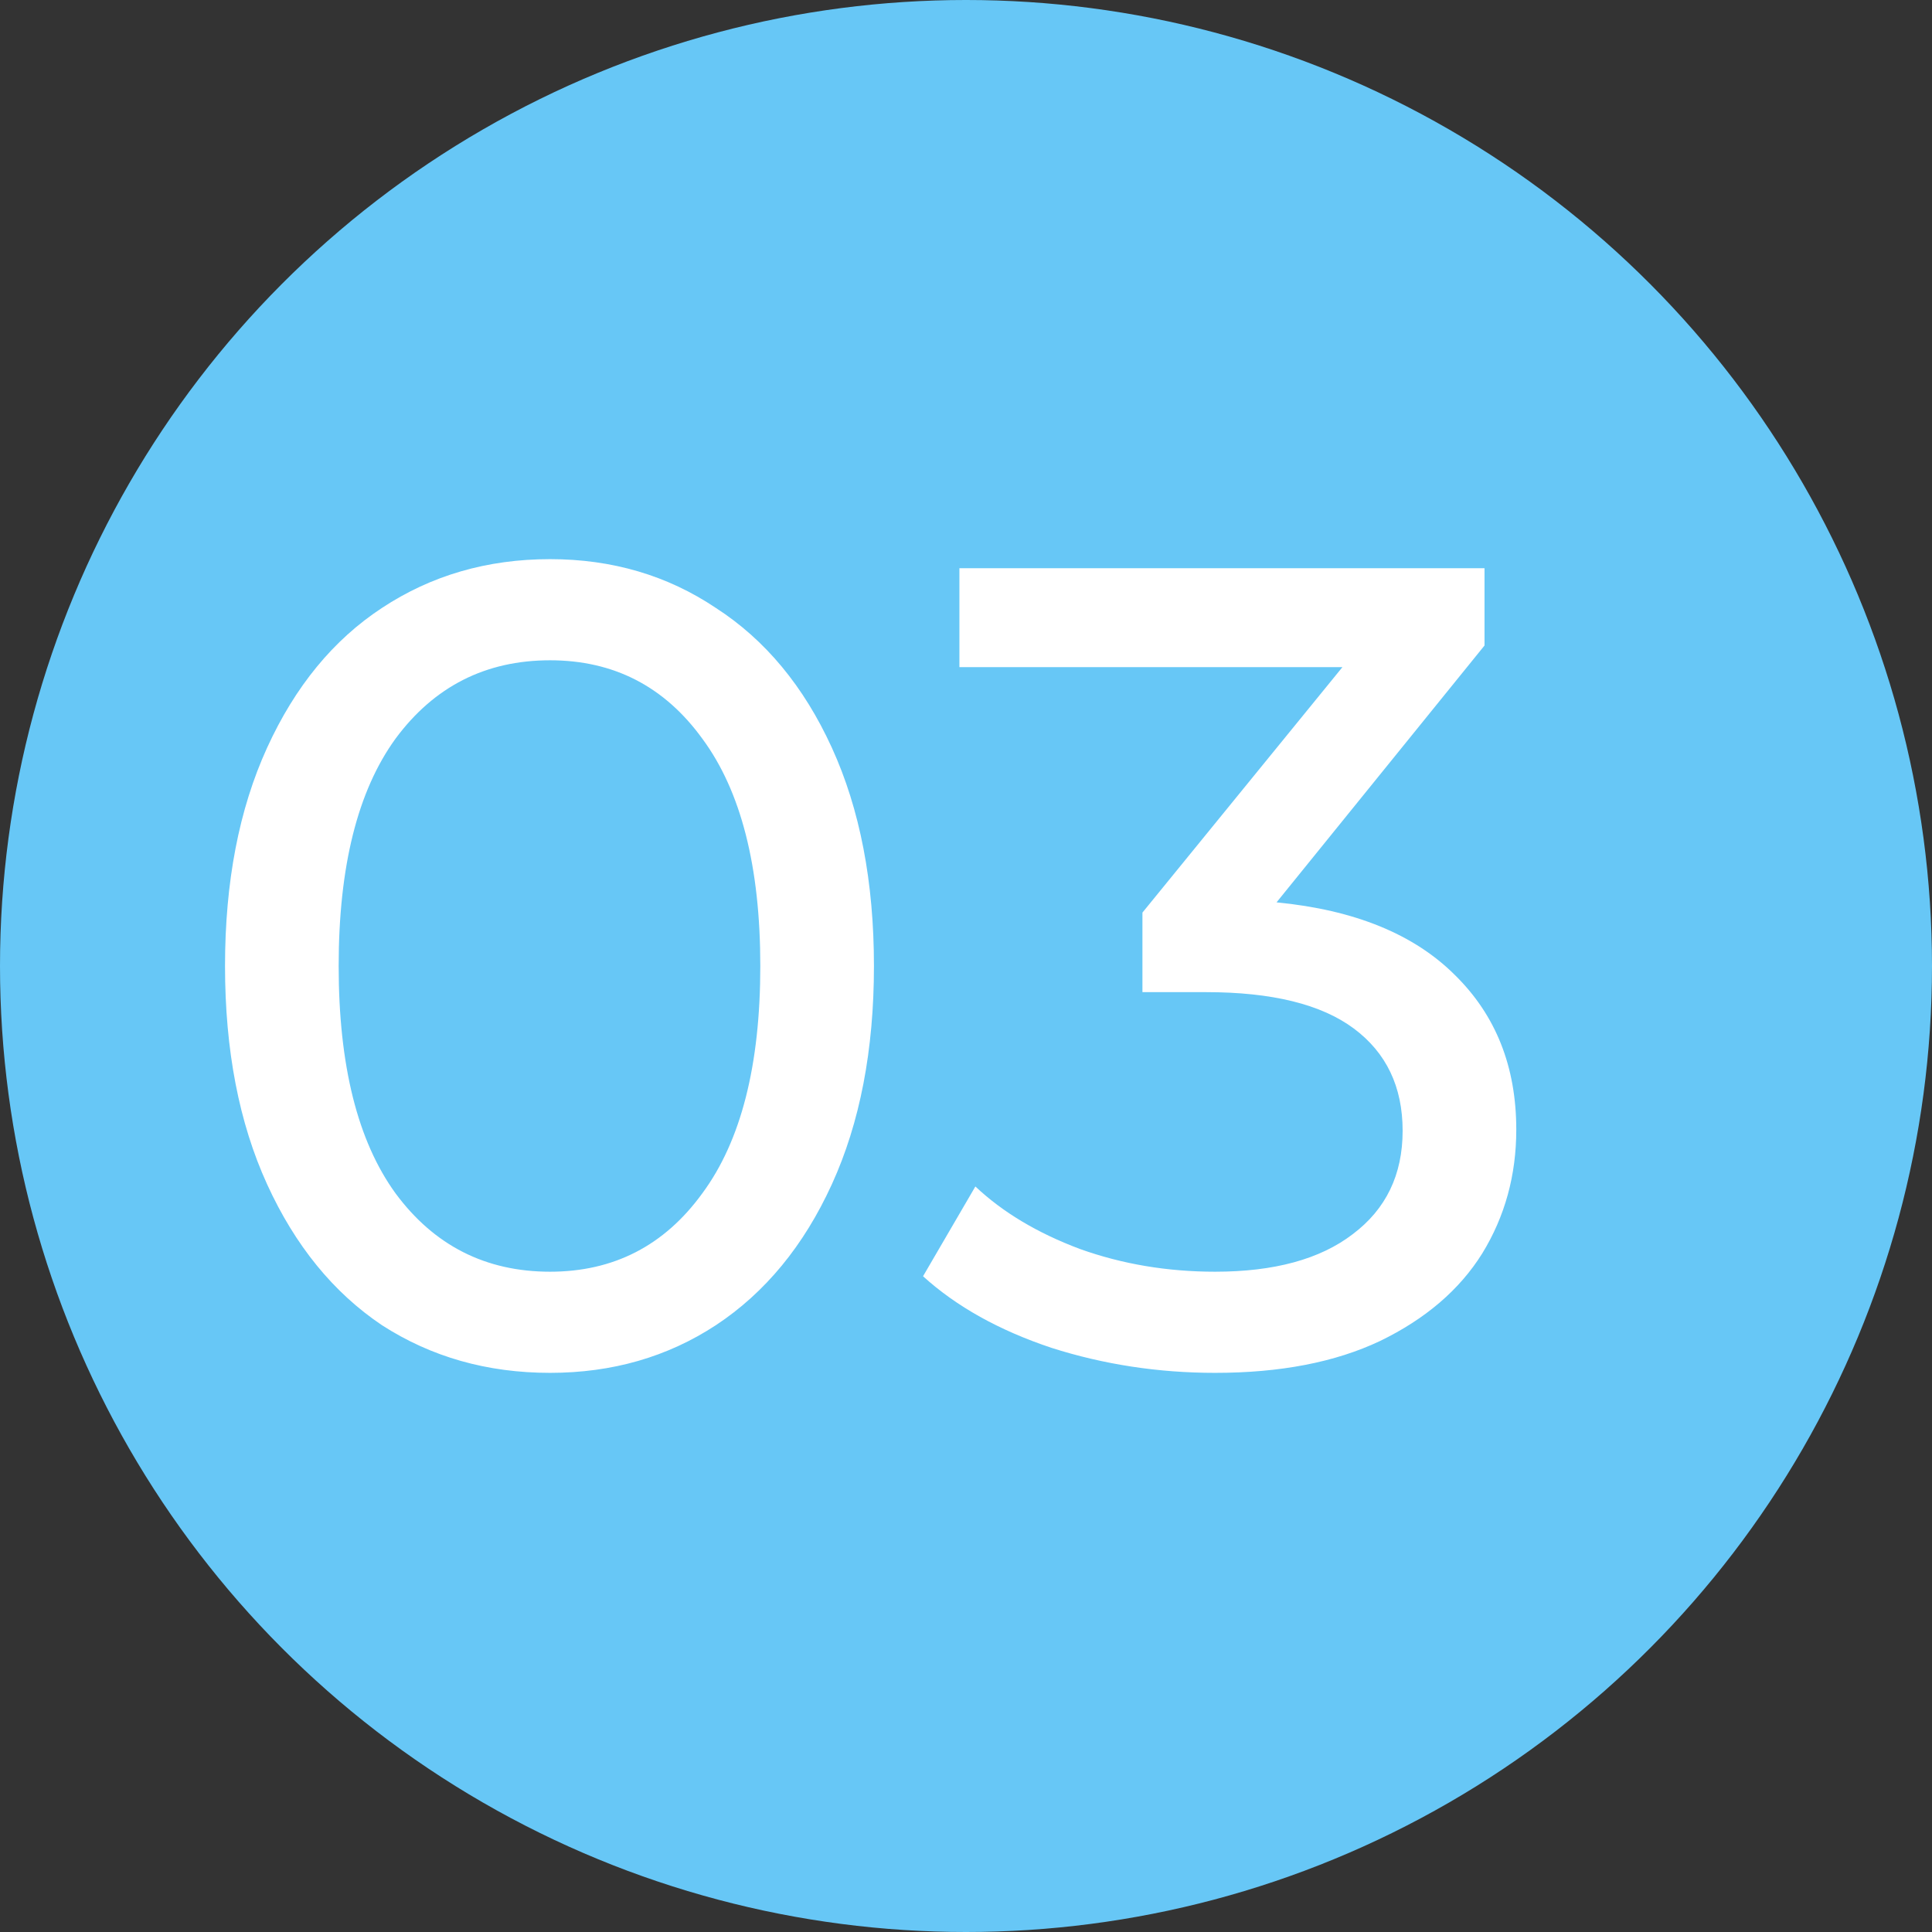
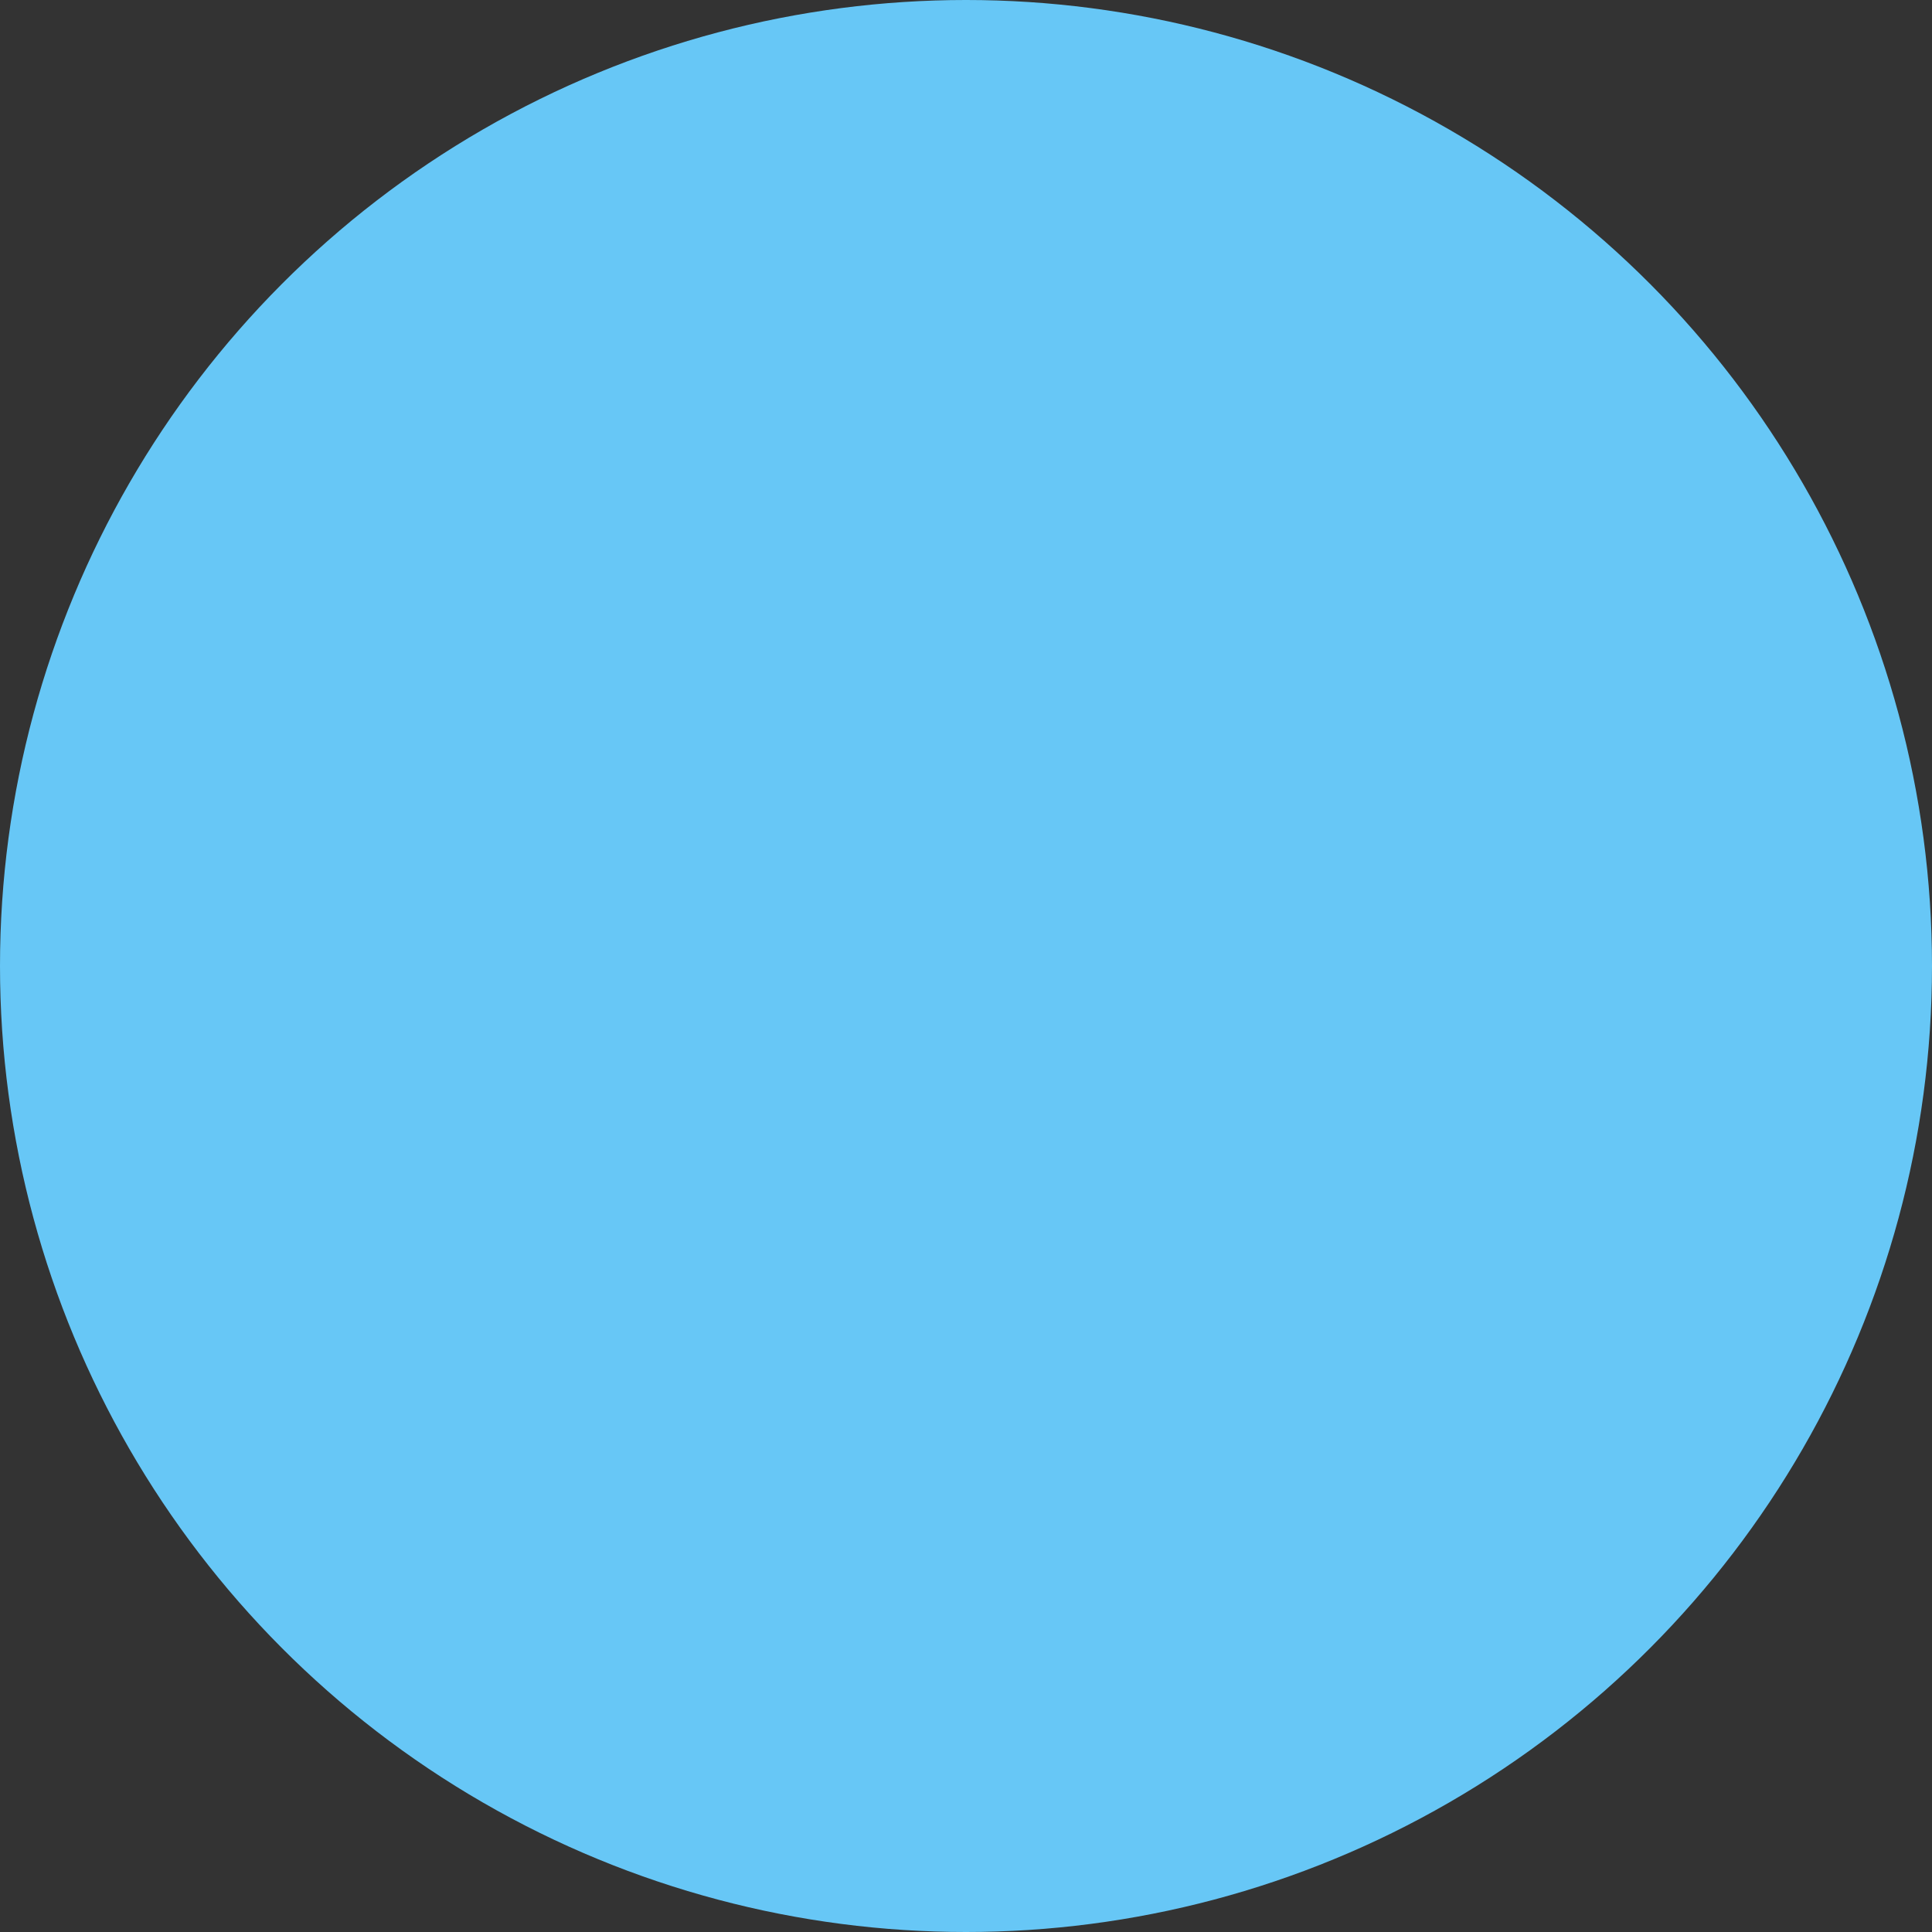
<svg xmlns="http://www.w3.org/2000/svg" width="34" height="34" viewBox="0 0 34 34" fill="none">
  <rect x="0" y="0" width="34" height="34" fill="#333333" stroke="none" />
  <circle cx="17" cy="17" r="17" fill="#67C7F6" />
-   <path d="M9.68 24.16C8.573 24.16 7.587 23.88 6.72 23.32C5.867 22.747 5.193 21.92 4.7 20.84C4.207 19.76 3.96 18.48 3.96 17C3.96 15.52 4.207 14.24 4.7 13.16C5.193 12.08 5.867 11.26 6.72 10.7C7.587 10.127 8.573 9.84 9.68 9.84C10.773 9.84 11.747 10.127 12.6 10.7C13.467 11.26 14.147 12.08 14.64 13.16C15.133 14.24 15.38 15.52 15.38 17C15.38 18.48 15.133 19.76 14.64 20.84C14.147 21.92 13.467 22.747 12.6 23.32C11.747 23.88 10.773 24.16 9.68 24.16ZM9.68 22.38C10.8 22.38 11.693 21.92 12.36 21C13.04 20.08 13.38 18.747 13.38 17C13.38 15.253 13.04 13.92 12.36 13C11.693 12.08 10.8 11.62 9.68 11.62C8.547 11.62 7.64 12.08 6.96 13C6.293 13.92 5.96 15.253 5.96 17C5.96 18.747 6.293 20.08 6.96 21C7.64 21.92 8.547 22.38 9.68 22.38ZM22.465 15.88C23.838 16.013 24.884 16.44 25.605 17.16C26.325 17.867 26.684 18.773 26.684 19.88C26.684 20.68 26.485 21.407 26.084 22.06C25.684 22.7 25.084 23.213 24.285 23.6C23.498 23.973 22.531 24.16 21.384 24.16C20.384 24.16 19.424 24.013 18.505 23.72C17.584 23.413 16.831 22.993 16.244 22.46L17.165 20.88C17.645 21.333 18.258 21.7 19.005 21.98C19.751 22.247 20.544 22.38 21.384 22.38C22.424 22.38 23.231 22.16 23.805 21.72C24.391 21.28 24.684 20.673 24.684 19.9C24.684 19.127 24.398 18.527 23.825 18.1C23.251 17.673 22.384 17.46 21.224 17.46H20.105V16.06L23.625 11.74H16.884V10H26.125V11.36L22.465 15.88Z" fill="white" />
</svg>